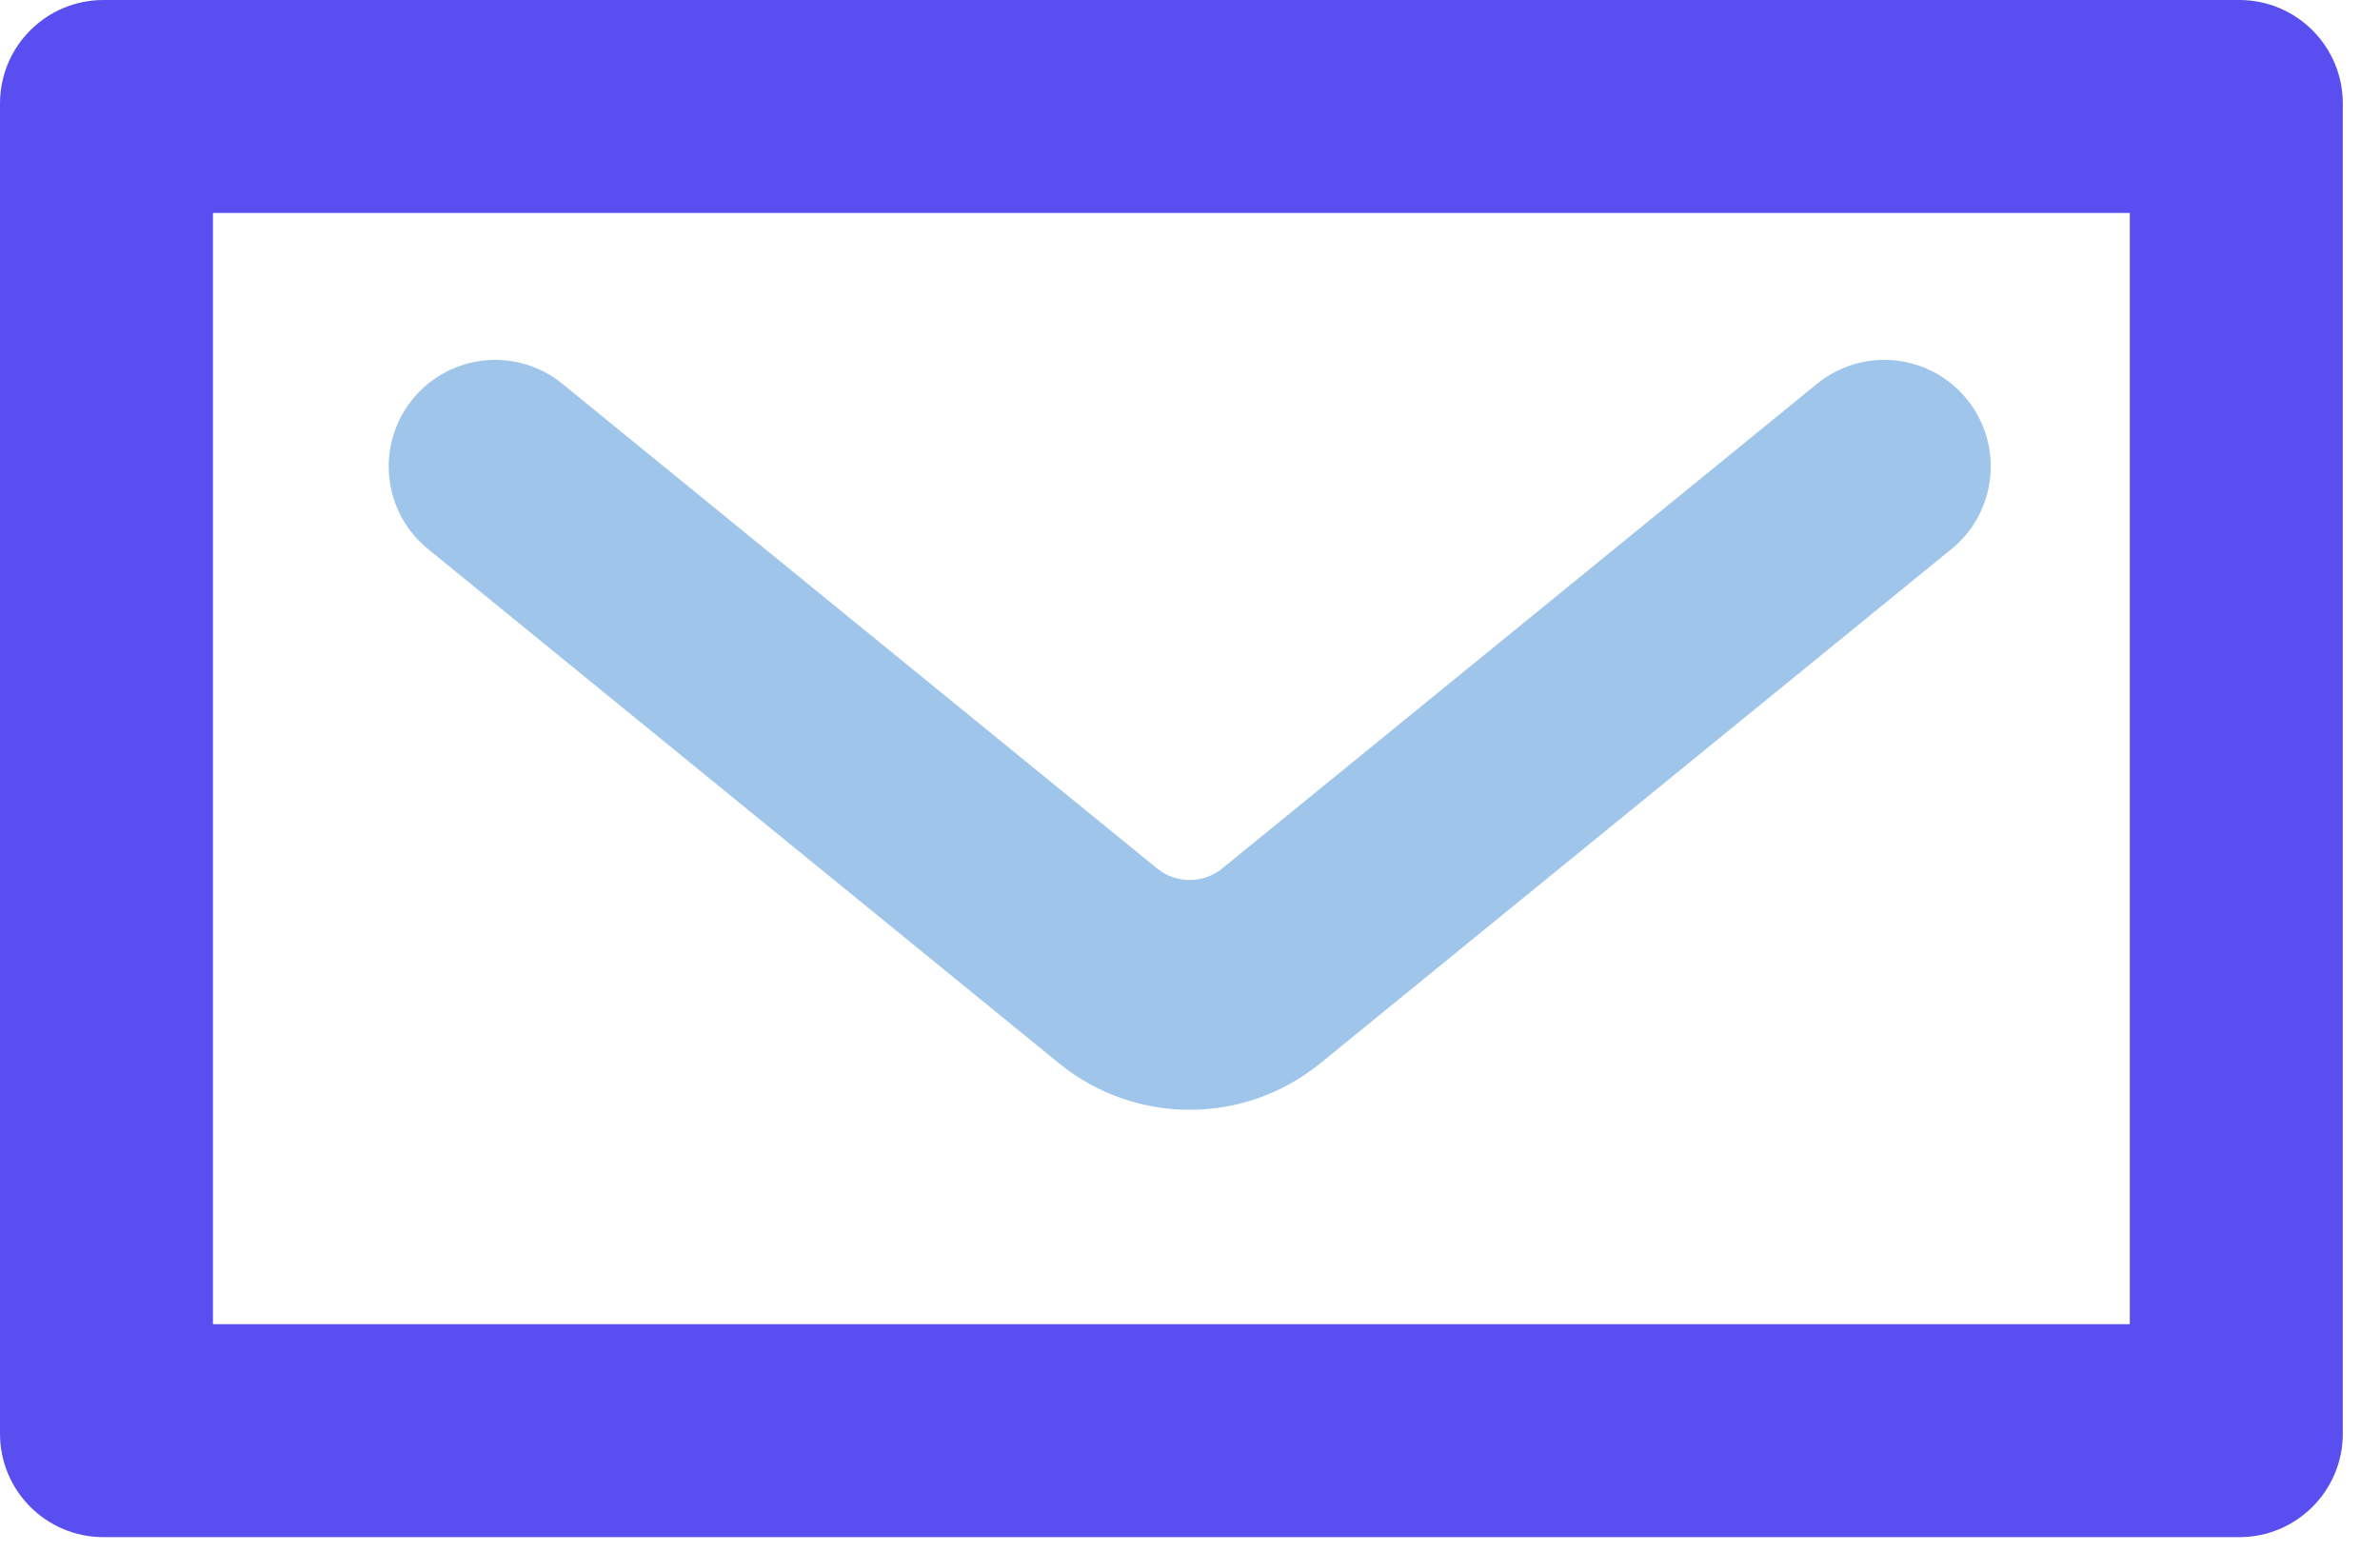
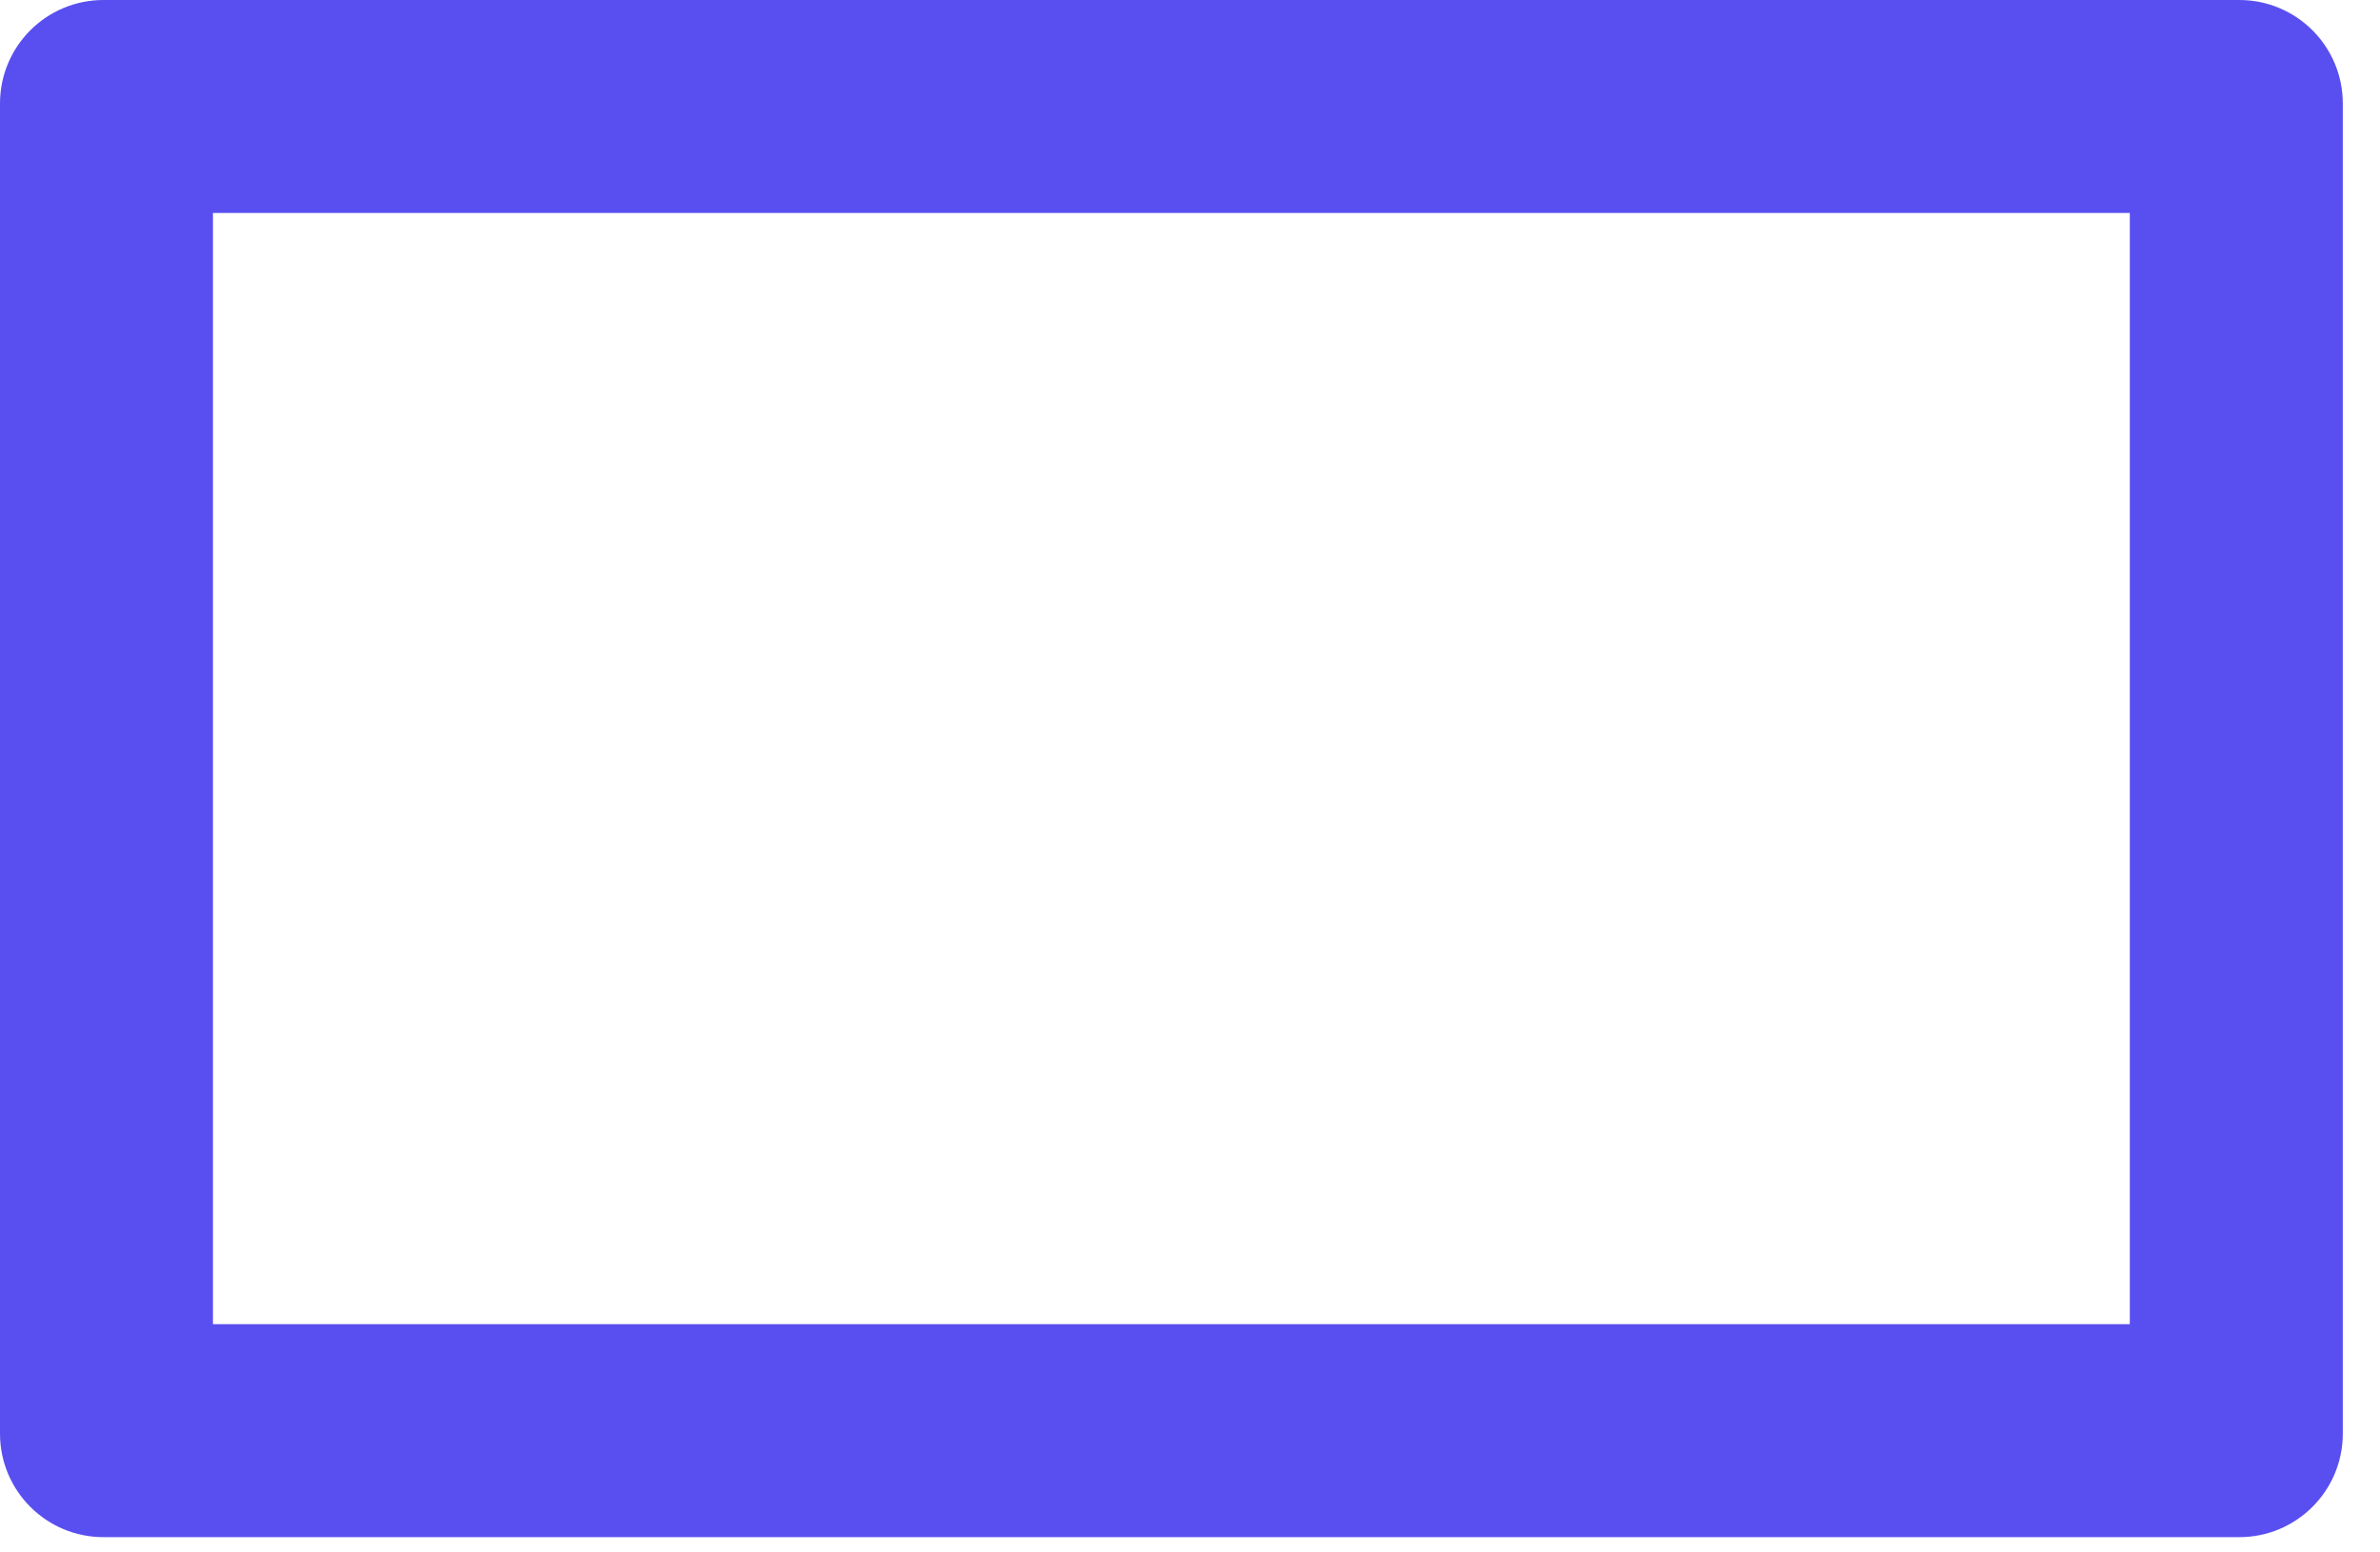
<svg xmlns="http://www.w3.org/2000/svg" width="46" height="30" viewBox="0 0 46 30" fill="none">
  <path fill-rule="evenodd" clip-rule="evenodd" d="M0 2C0 0.895 0.895 0 2 0H43.281C44.385 0 45.281 0.895 45.281 2V27.705C45.281 28.81 44.385 29.705 43.281 29.705H2C0.895 29.705 0 28.81 0 27.705V2ZM4.116 4.116V25.589H41.164V4.116H4.116Z" fill="#594FF0" />
-   <path fill-rule="evenodd" clip-rule="evenodd" d="M38.014 7.713C38.732 8.594 38.6 9.891 37.719 10.609L25.52 20.547C24.049 21.746 21.938 21.746 20.467 20.547L8.271 10.609C7.39 9.891 7.257 8.594 7.976 7.713V7.713C8.694 6.832 9.99 6.699 10.871 7.418L22.362 16.781C22.73 17.081 23.257 17.081 23.625 16.781L35.119 7.417C36 6.699 37.296 6.832 38.014 7.713V7.713Z" fill="#9FC6EA" />
</svg>